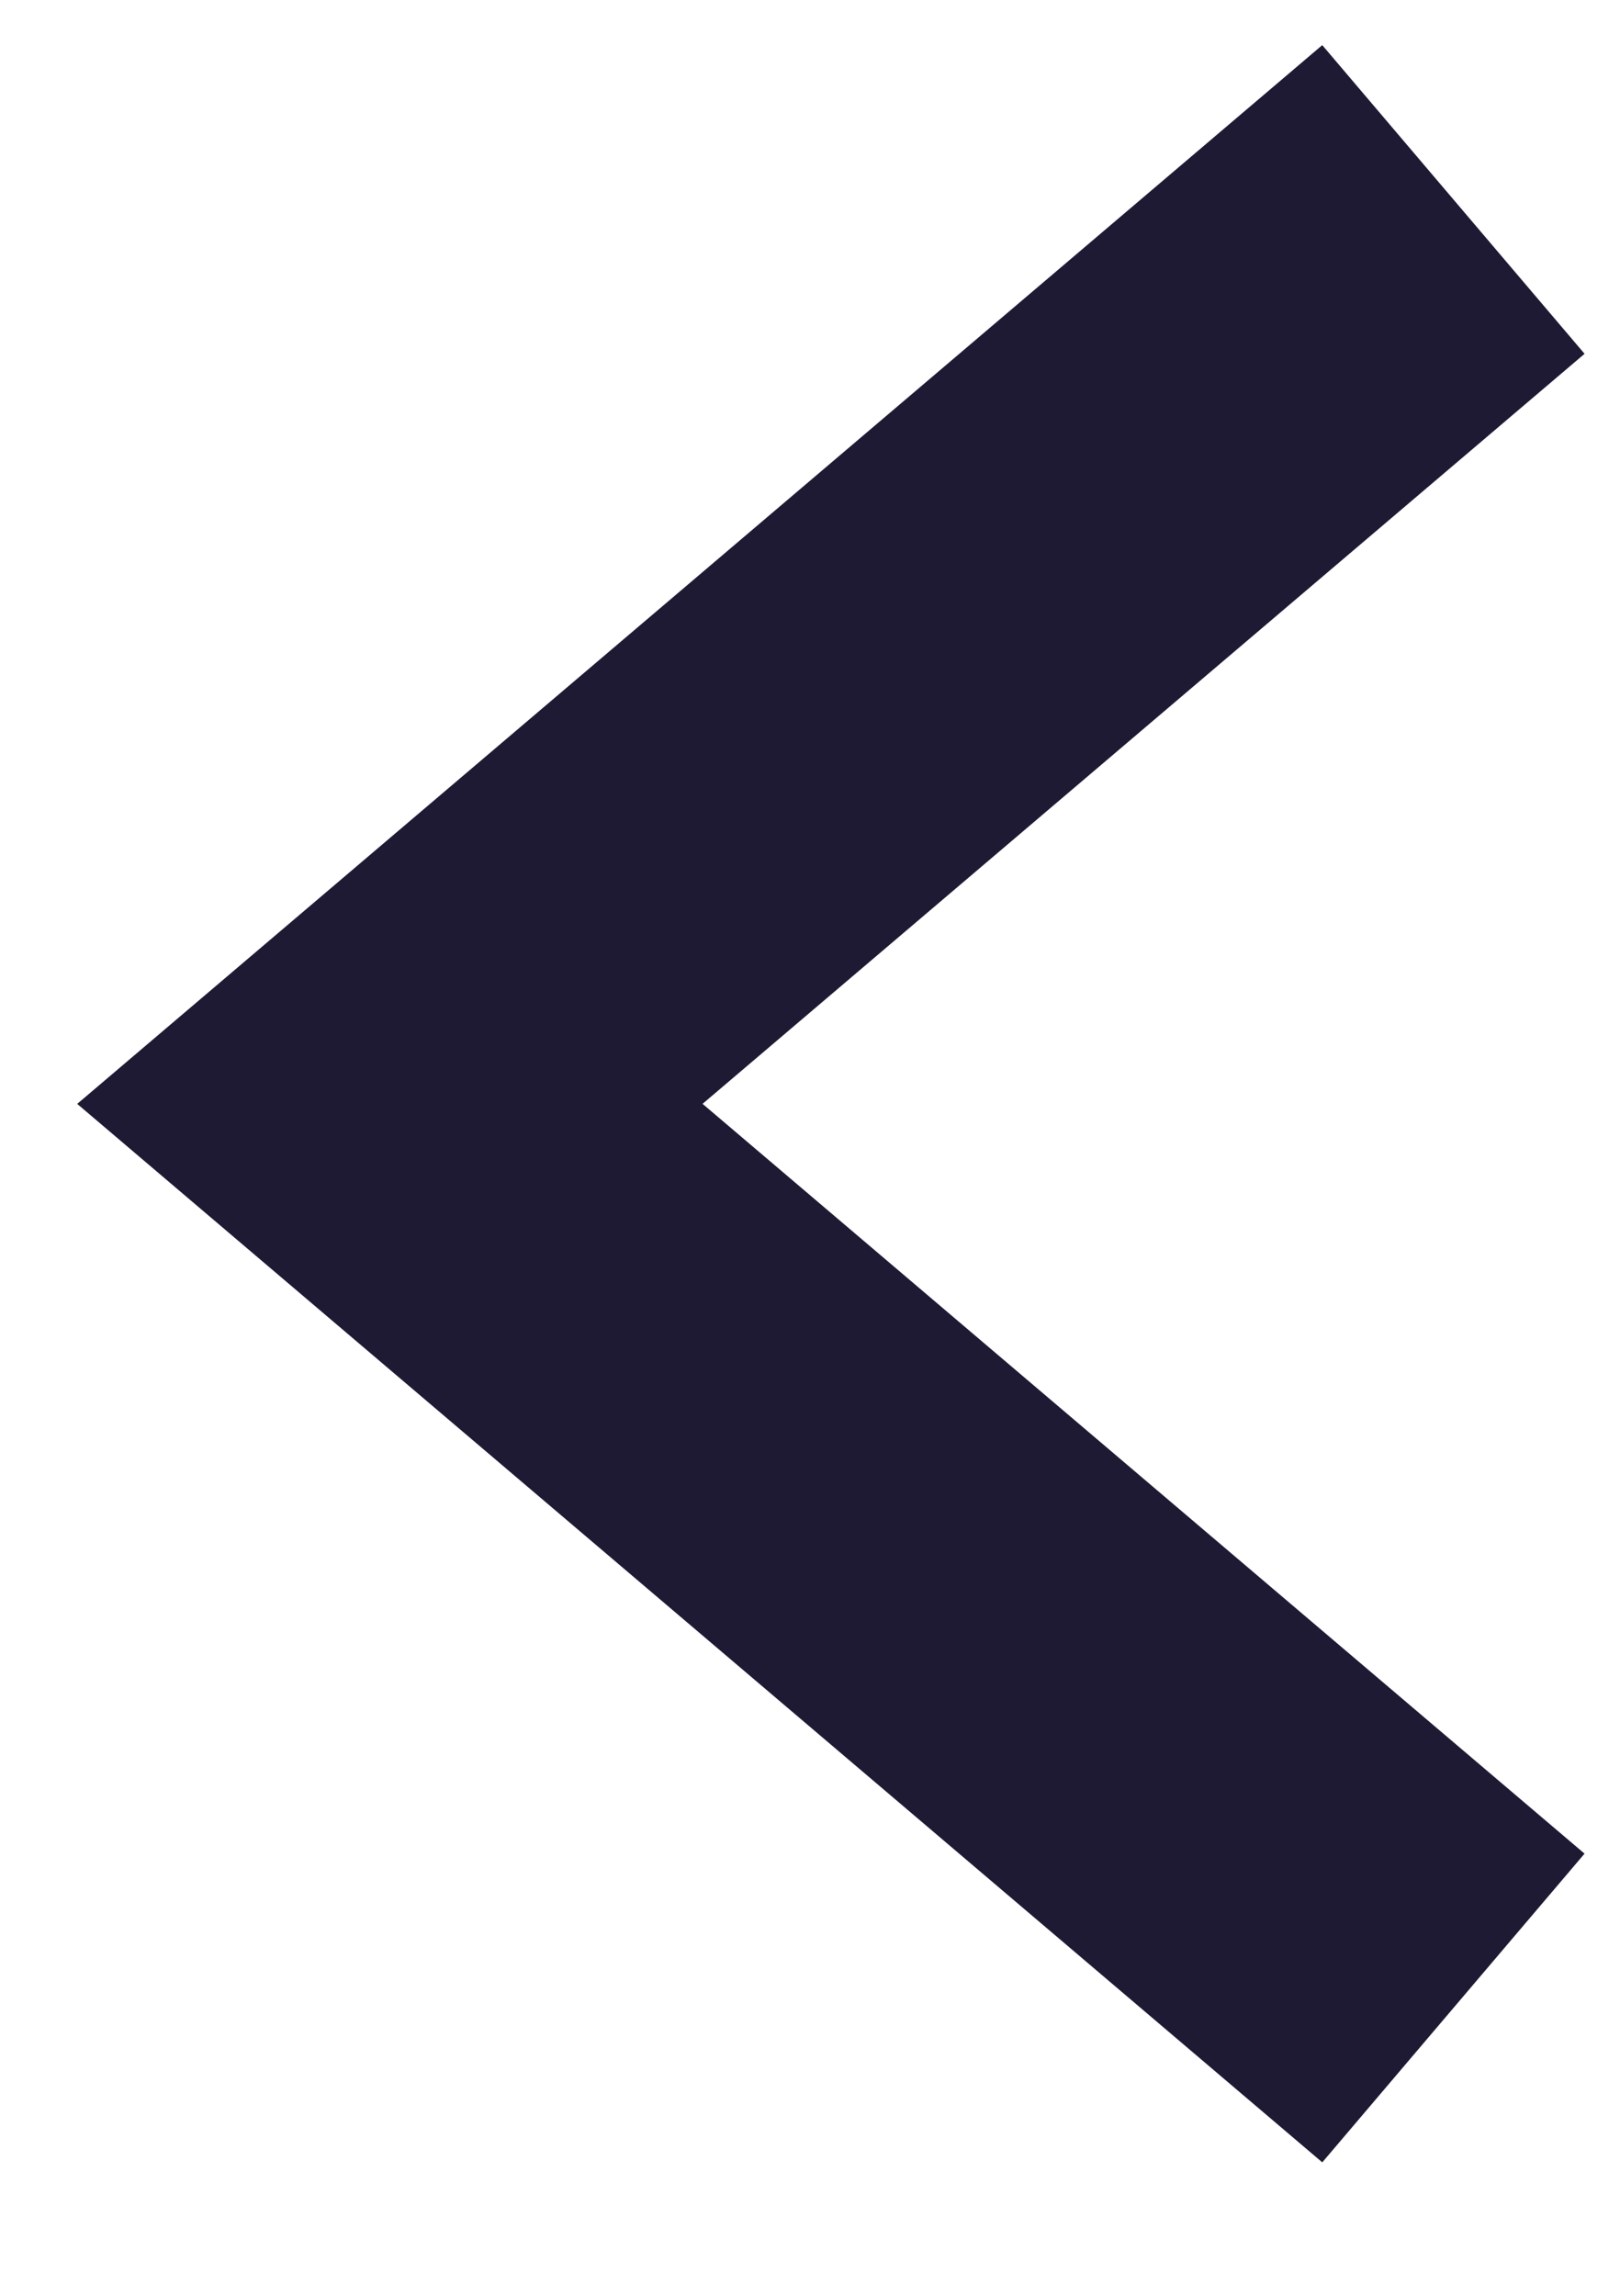
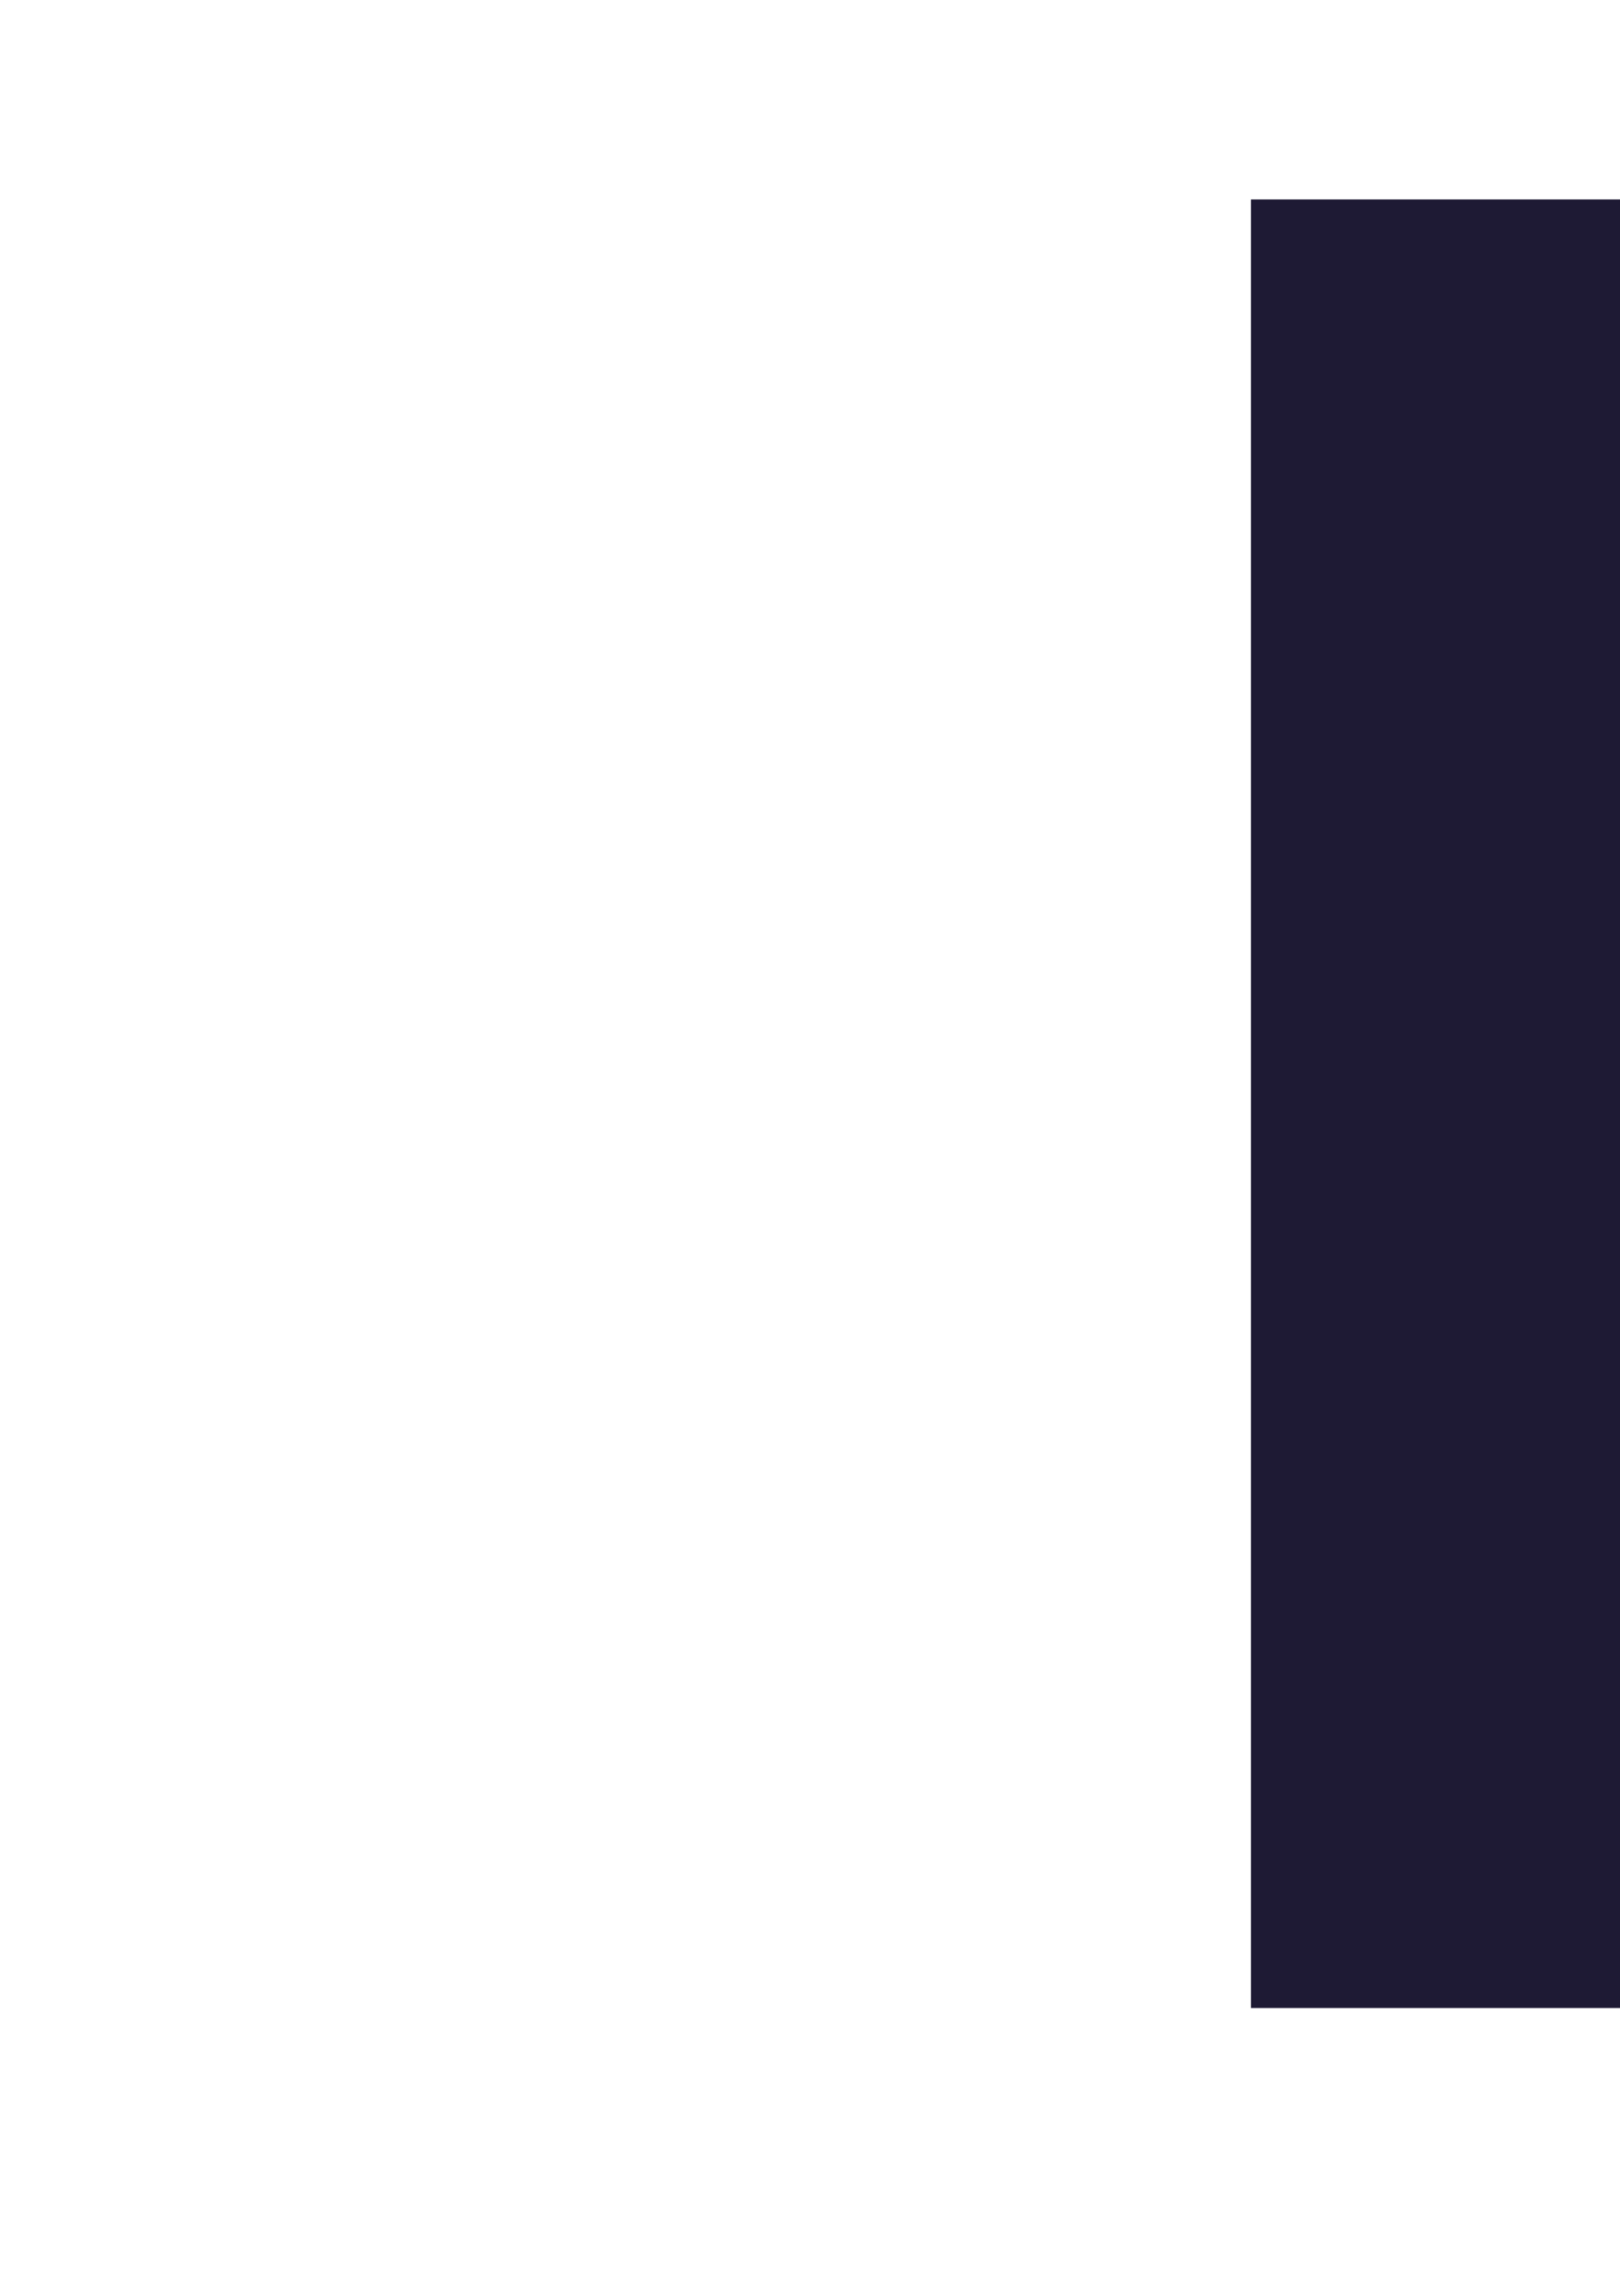
<svg xmlns="http://www.w3.org/2000/svg" width="12" height="17" viewBox="0 0 12 17" fill="none">
-   <path id="Vector" d="M10.766 14.869L2.888 8.174L10.766 1.477" stroke="#1E1A34" stroke-width="3" stroke-miterlimit="10" />
+   <path id="Vector" d="M10.766 14.869L10.766 1.477" stroke="#1E1A34" stroke-width="3" stroke-miterlimit="10" />
</svg>